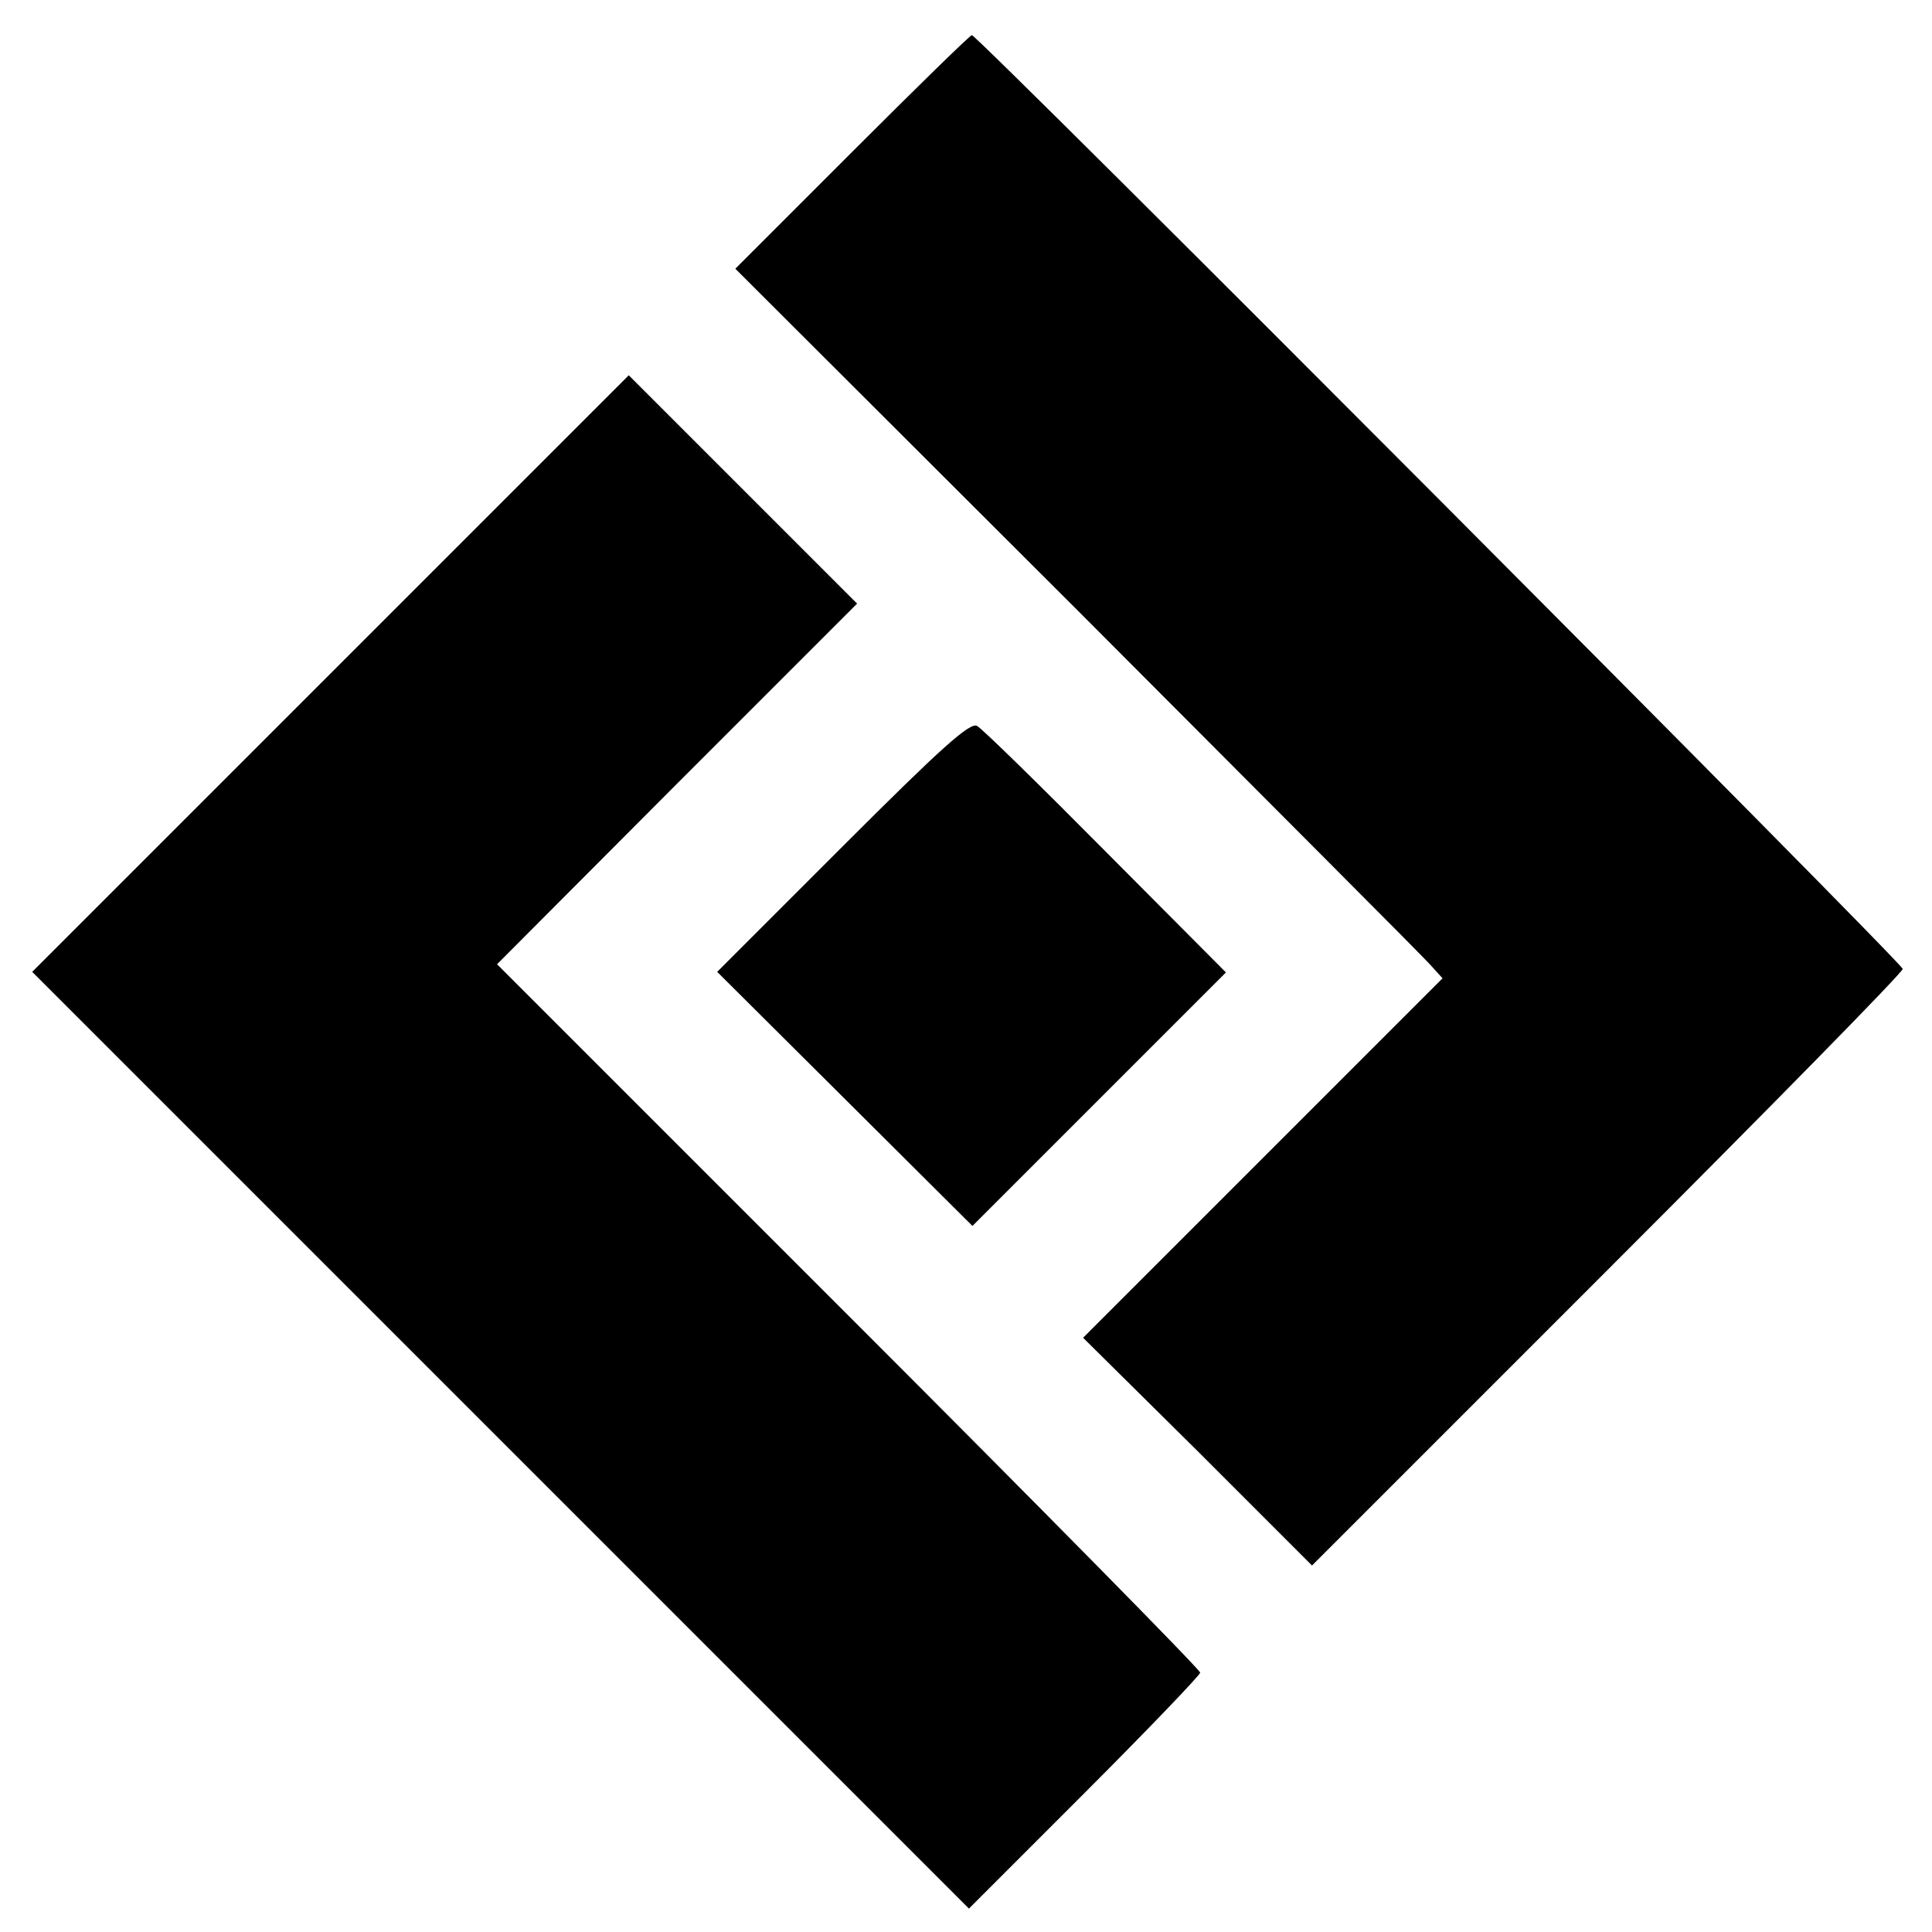
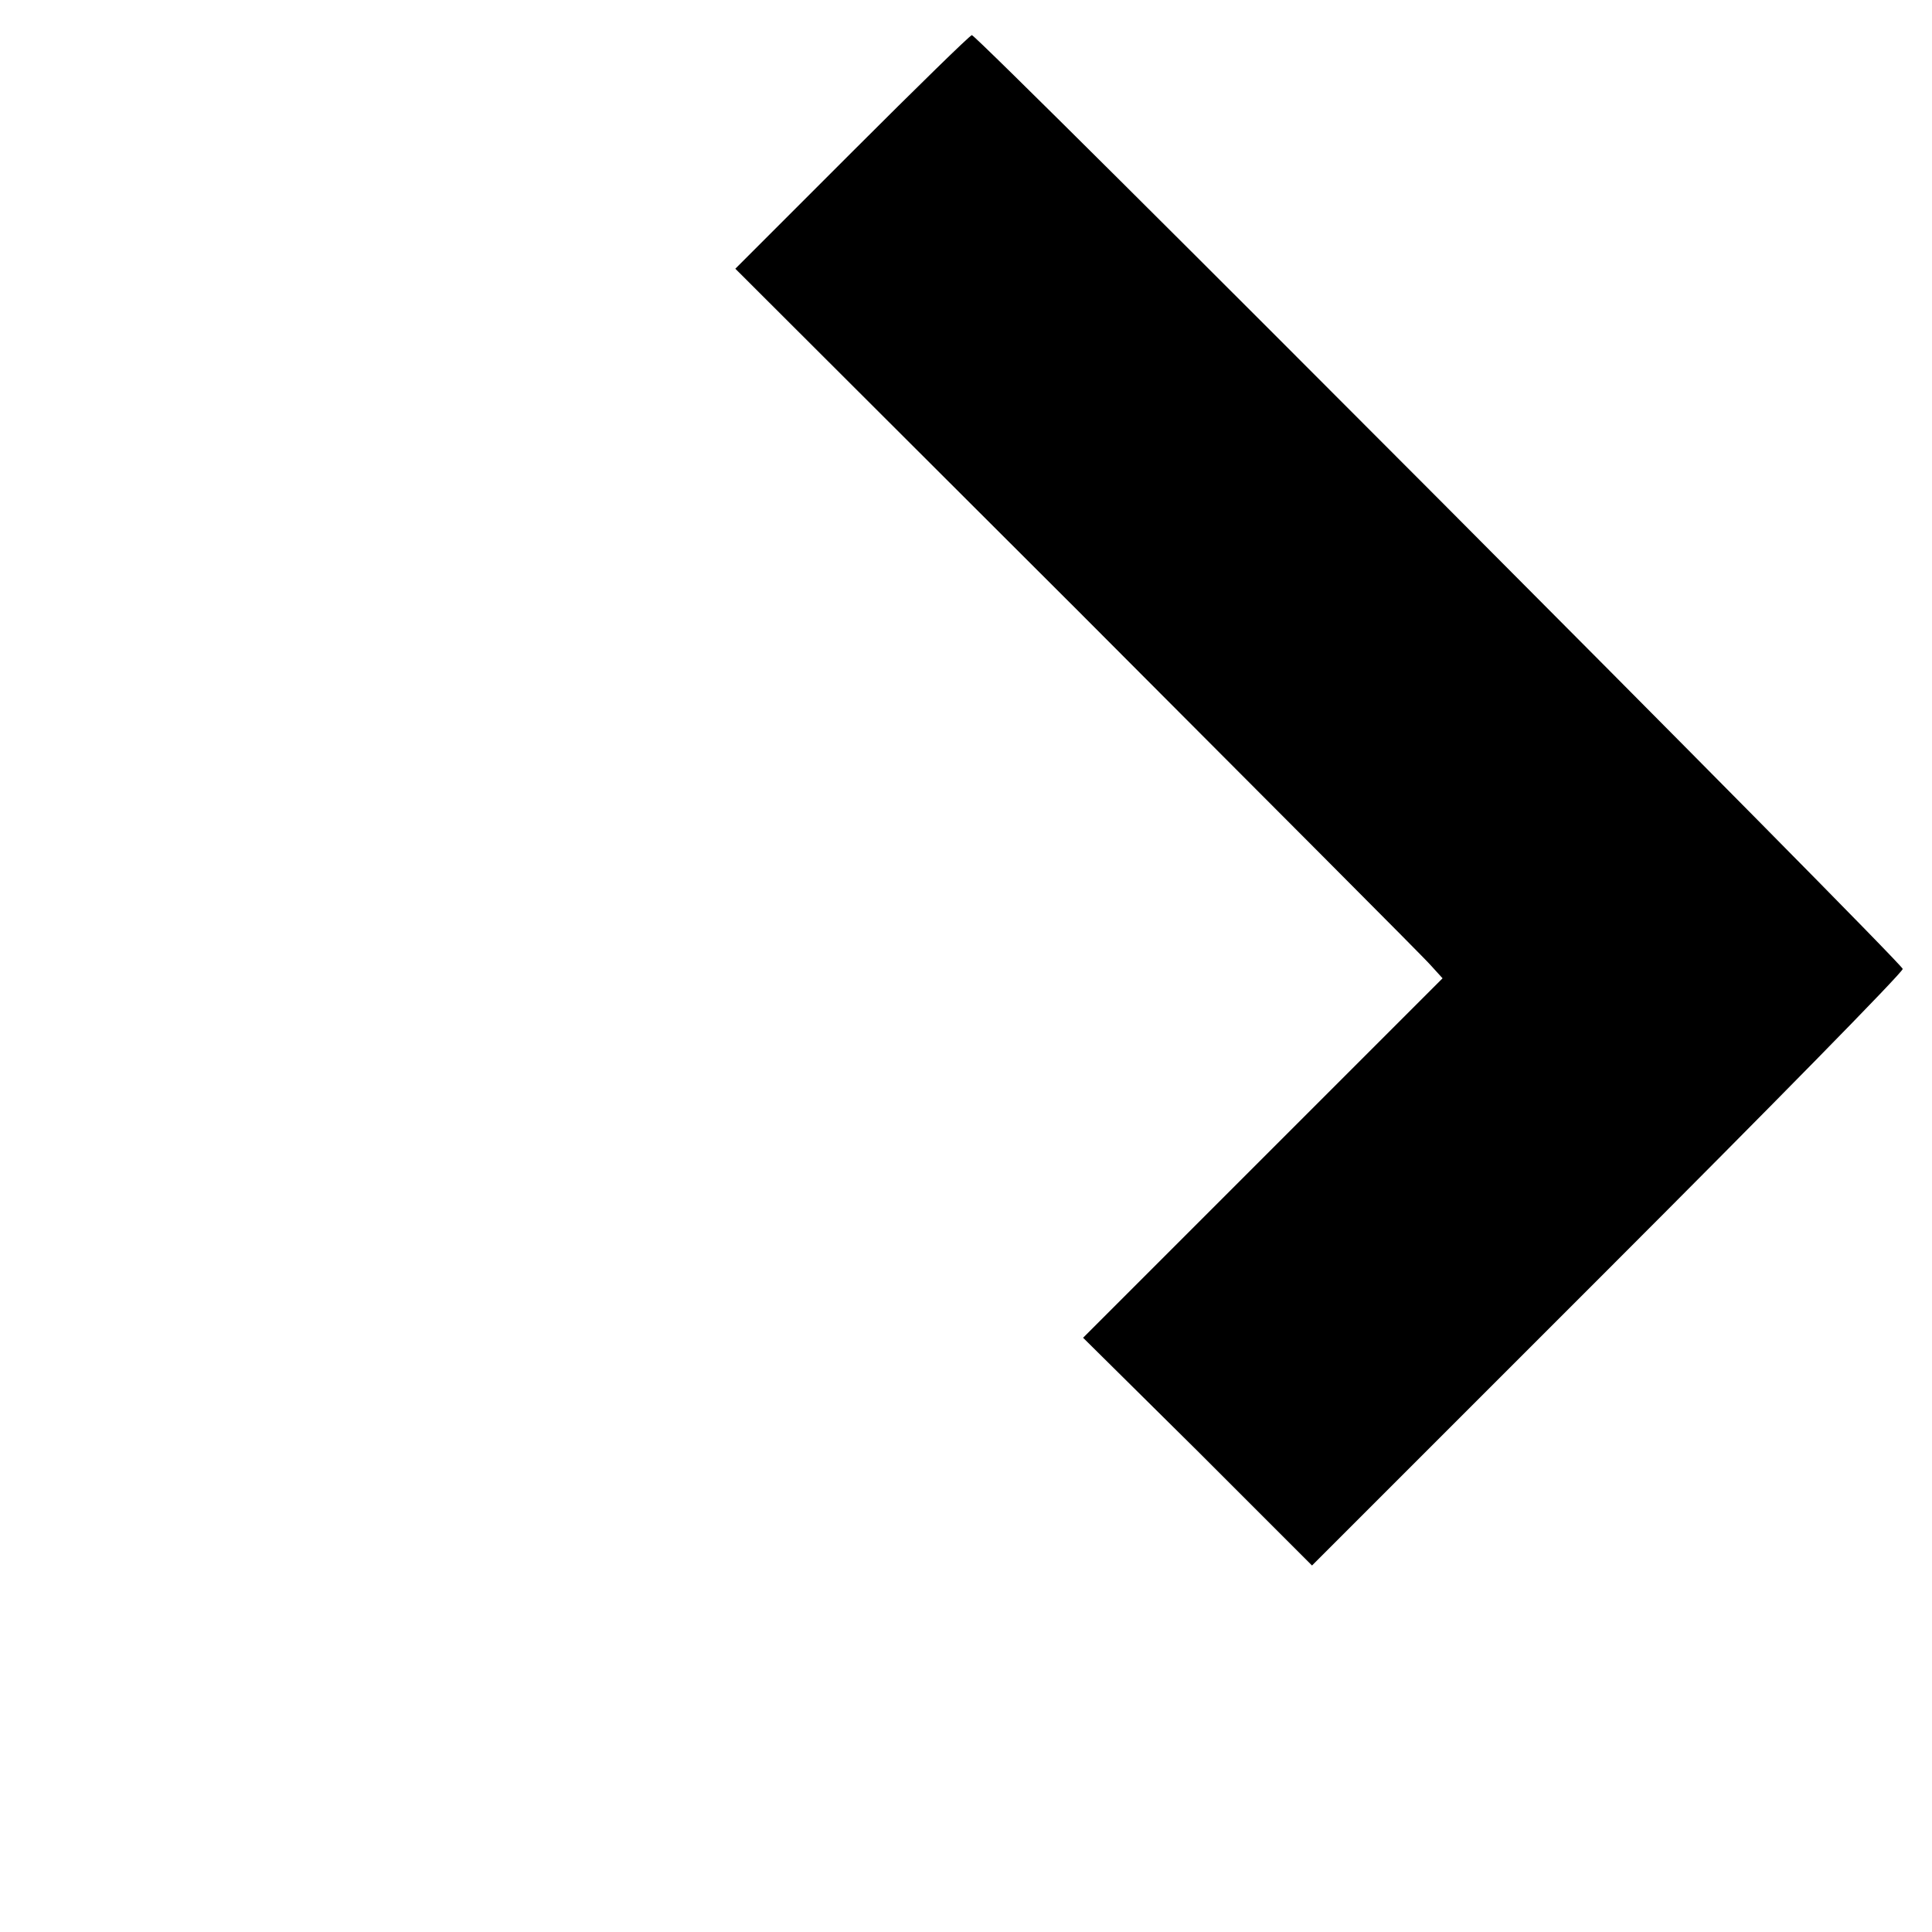
<svg xmlns="http://www.w3.org/2000/svg" version="1.0" width="330pt" height="330pt" viewBox="0 0 330 330" preserveAspectRatio="xMidYMid meet">
  <g transform="translate(0,330) scale(0.1,-0.1)" fill="#000000" stroke="none">
    <path d="M1456 3041 l-200 -200 585 -584 c321 -322 593 -594 603 -606 l20 -22 -307 -307 -307 -307 196 -194 195 -195 505 505 c277 277 504 508 504 514 0 10 -1580 1595 -1590 1595 -3 0 -95 -90 -204 -199z" />
-     <path d="M565 2150 l-510 -510 800 -800 800 -800 197 197 c109 109 198 202 198 206 0 5 -270 279 -601 610 l-600 600 307 308 308 308 -195 195 -195 195 -509 -509z" />
-     <path d="M1440 1855 l-215 -215 218 -217 218 -217 216 216 217 217 -205 206 c-112 113 -211 210 -220 215 -12 7 -61 -37 -229 -205z" />
  </g>
</svg>